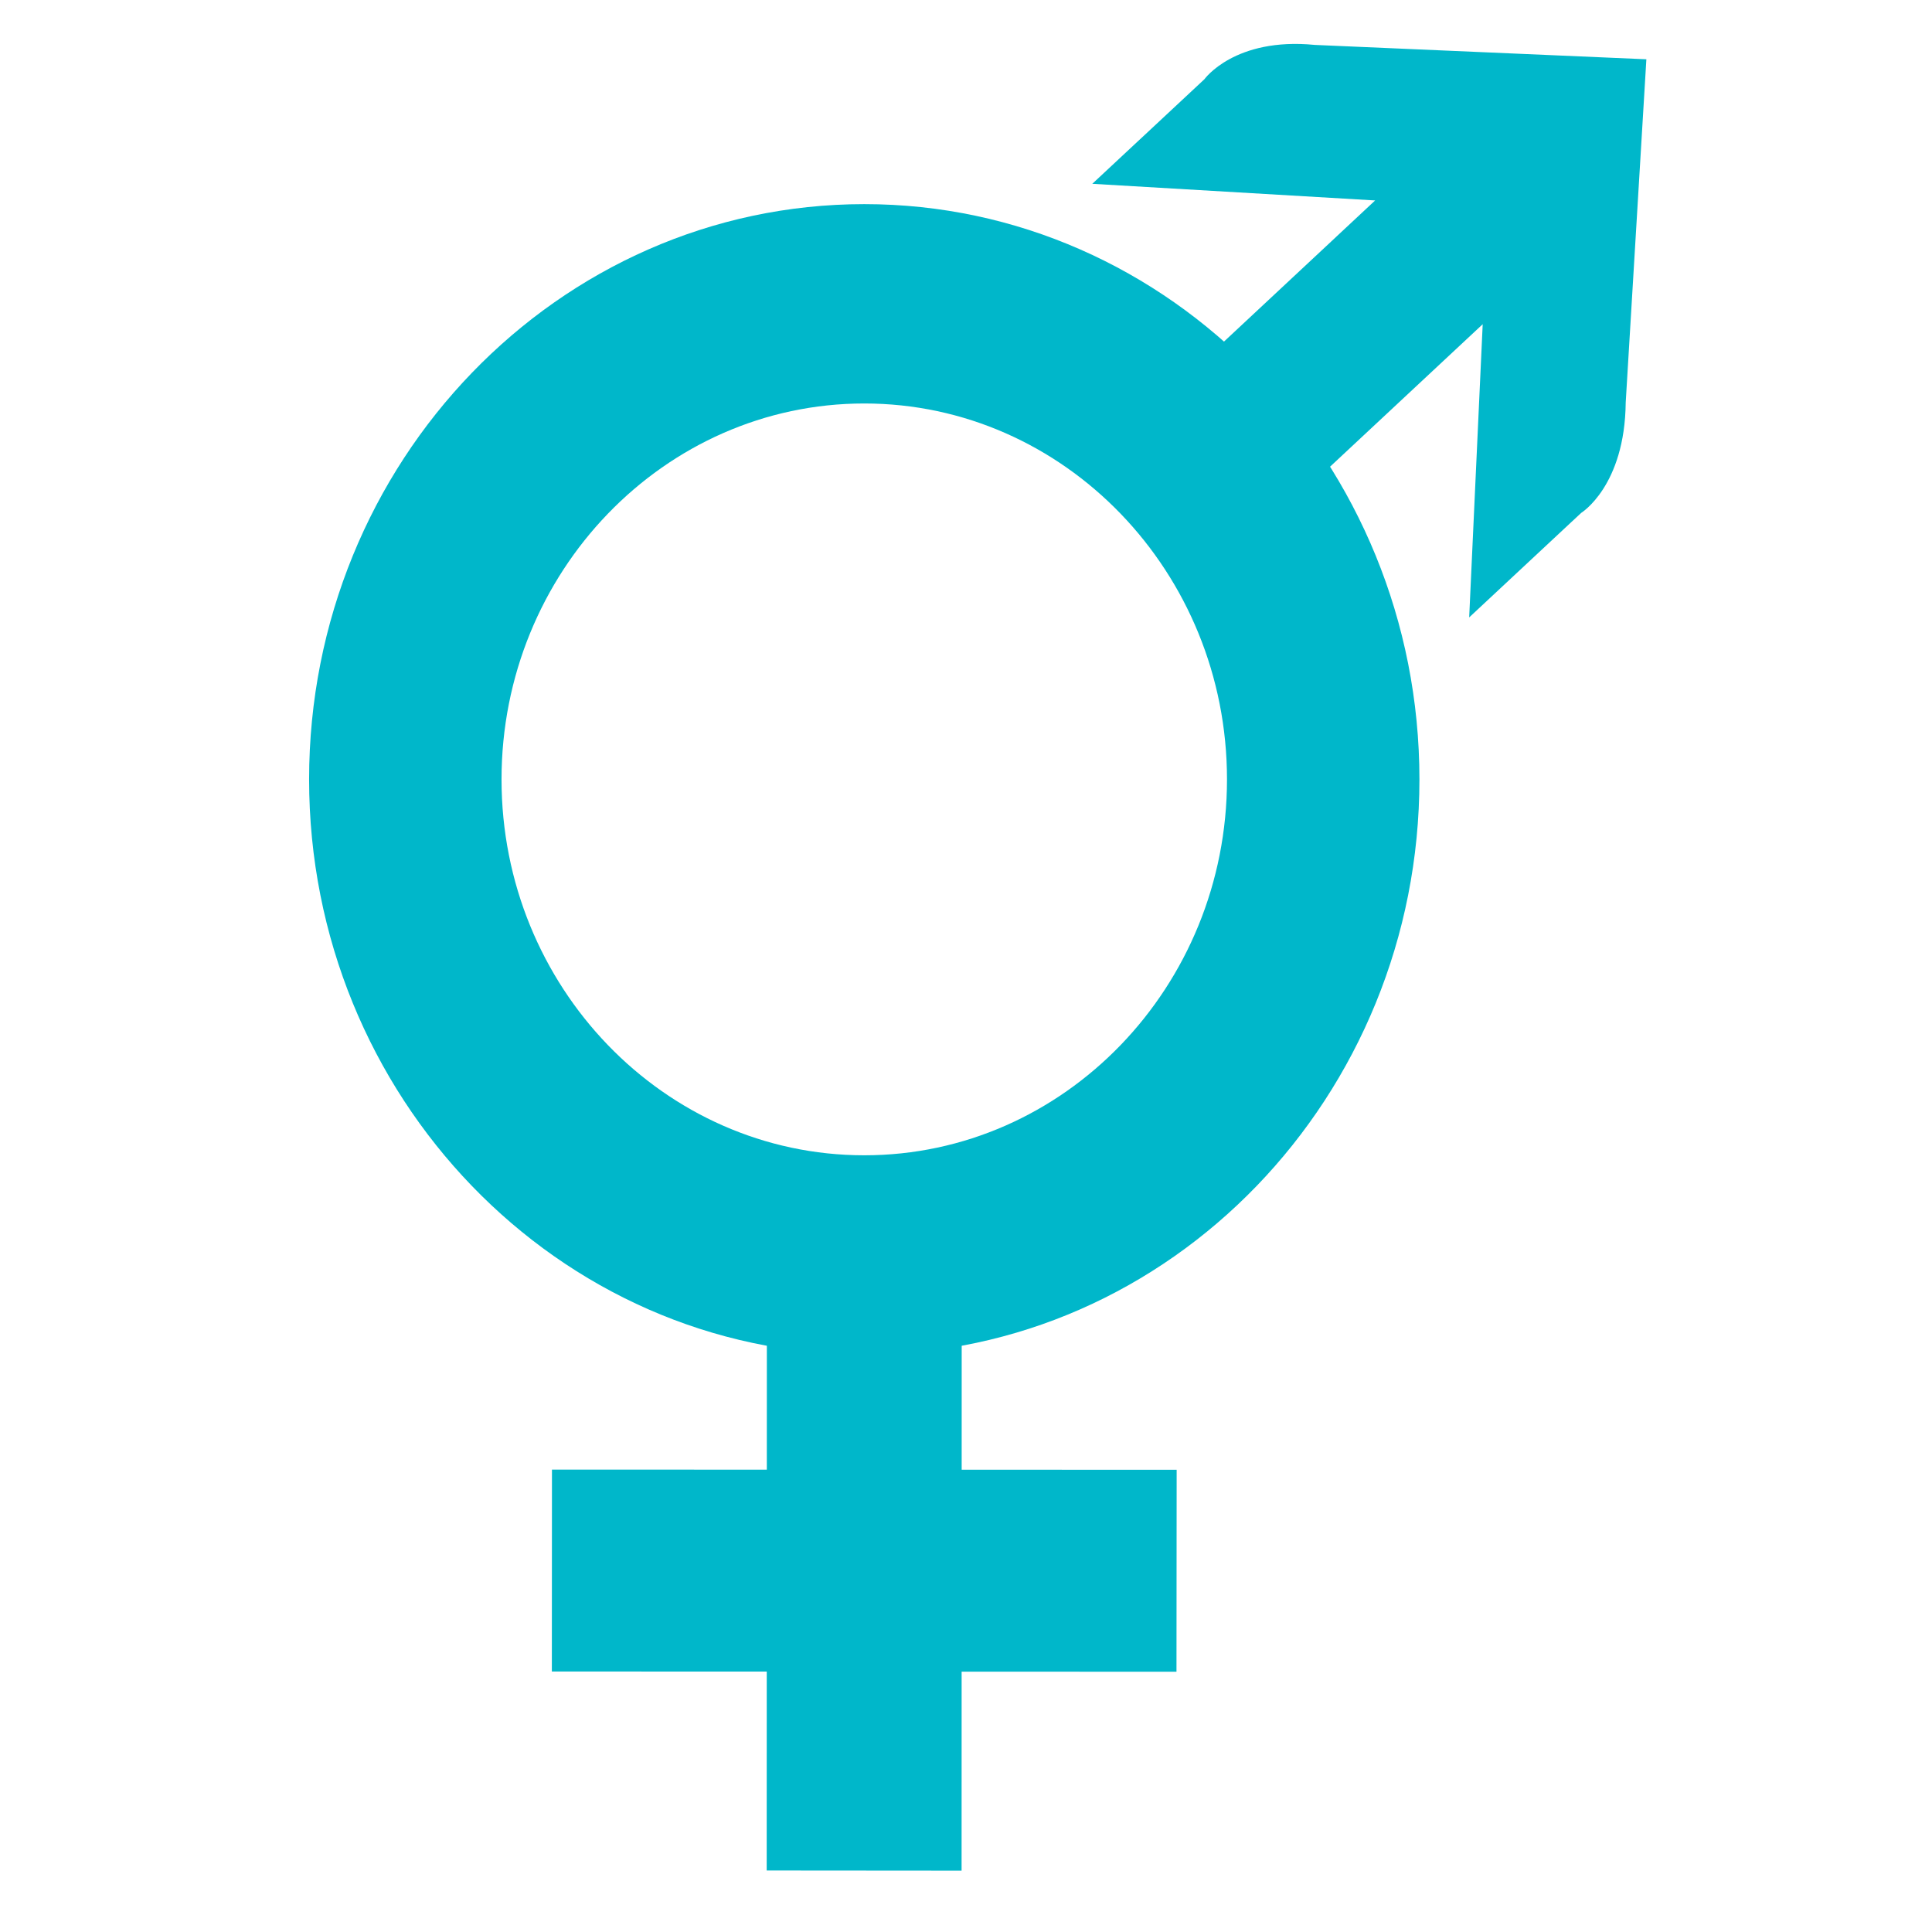
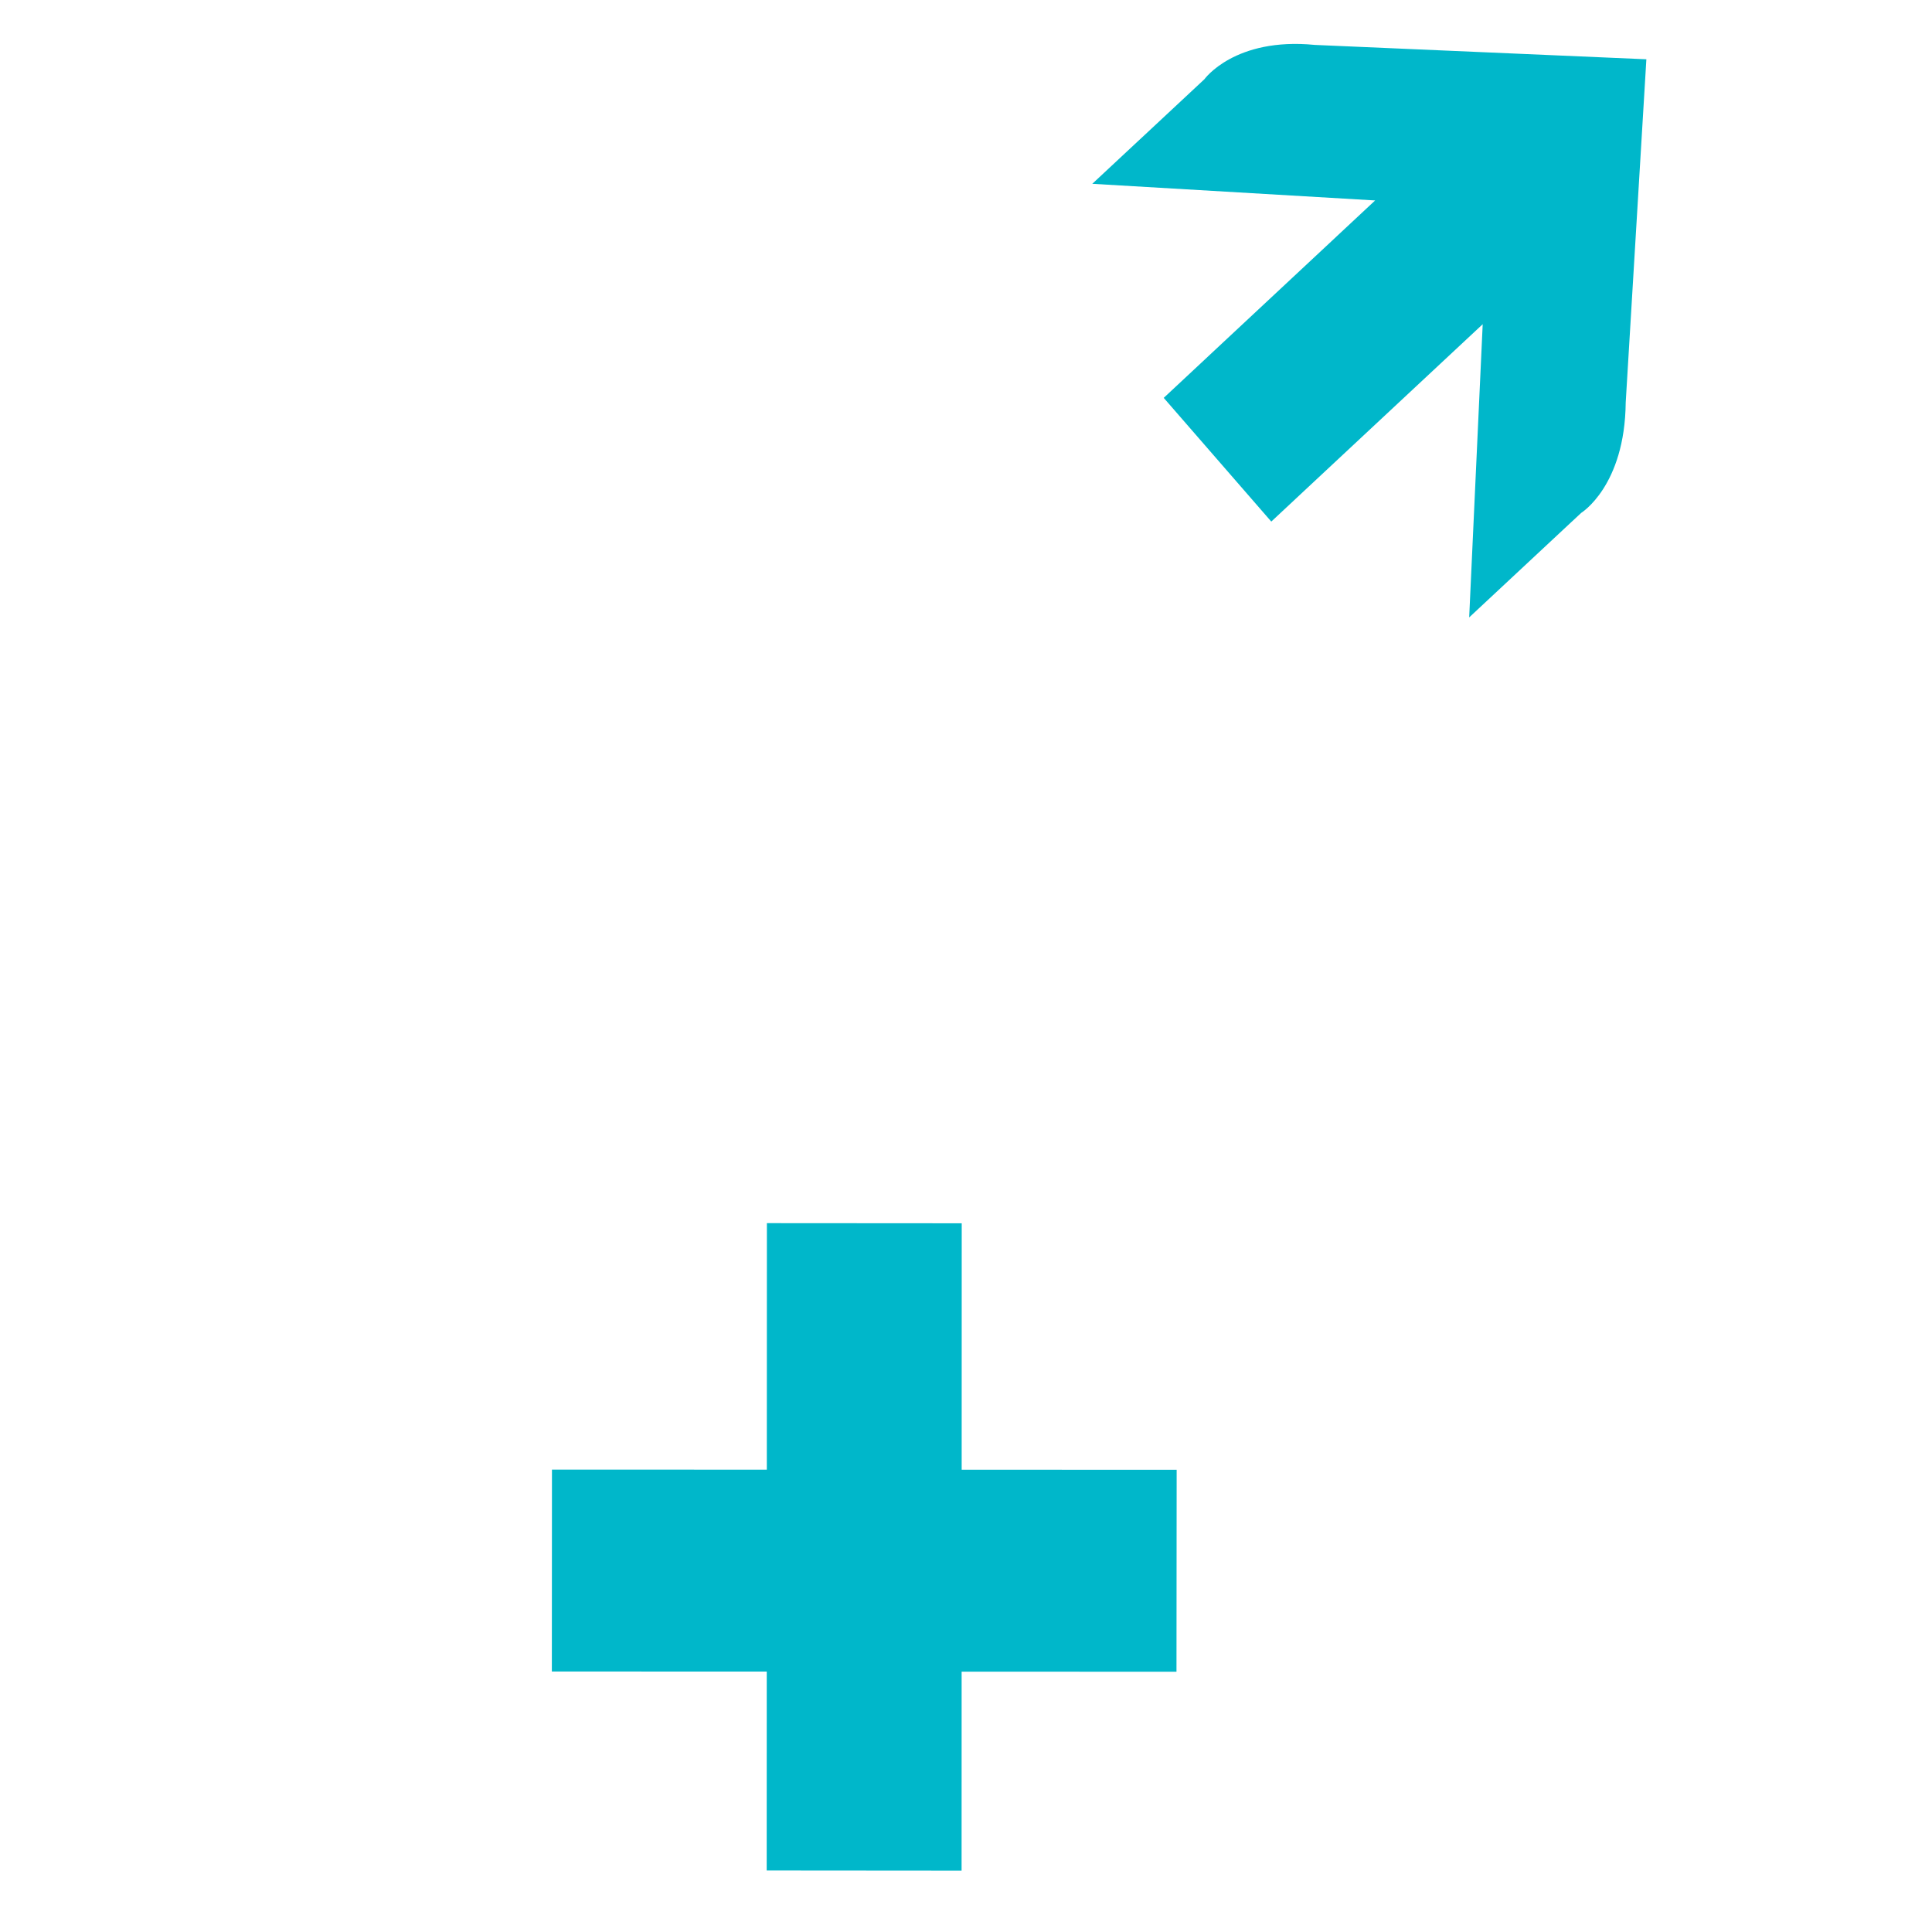
<svg xmlns="http://www.w3.org/2000/svg" width="88" height="88" viewBox="0 0 88 88" fill="none">
-   <path d="M39.367 61.701C25.425 61.701 14.079 49.948 14.079 35.5C14.079 21.052 25.425 9.298 39.367 9.298C53.31 9.298 64.653 21.052 64.653 35.5C64.653 49.948 53.311 61.701 39.367 61.701ZM39.367 18.378C30.254 18.378 22.844 26.061 22.844 35.5C22.844 44.94 30.254 52.622 39.367 52.622C48.476 52.622 55.888 44.94 55.888 35.5C55.888 26.061 48.476 18.378 39.367 18.378Z" fill="#00B7CA" />
  <path d="M43.799 85.205L34.922 85.198L34.931 55.713L43.805 55.719L43.799 85.205Z" fill="#00B7CA" />
  <path d="M25.136 76.135L25.141 66.938L53.595 66.946L53.587 76.145L25.136 76.135Z" fill="#00B7CA" />
  <path d="M74.049 18.33L74.99 2.7L59.891 2.046C56.233 1.685 54.858 3.61 54.858 3.61L49.752 8.372L62.636 9.13L53.006 18.122L57.905 23.757L67.535 14.767L66.919 28.122L72.022 23.361C72.022 23.361 74.012 22.14 74.049 18.33Z" fill="#00B7CA" />
</svg>